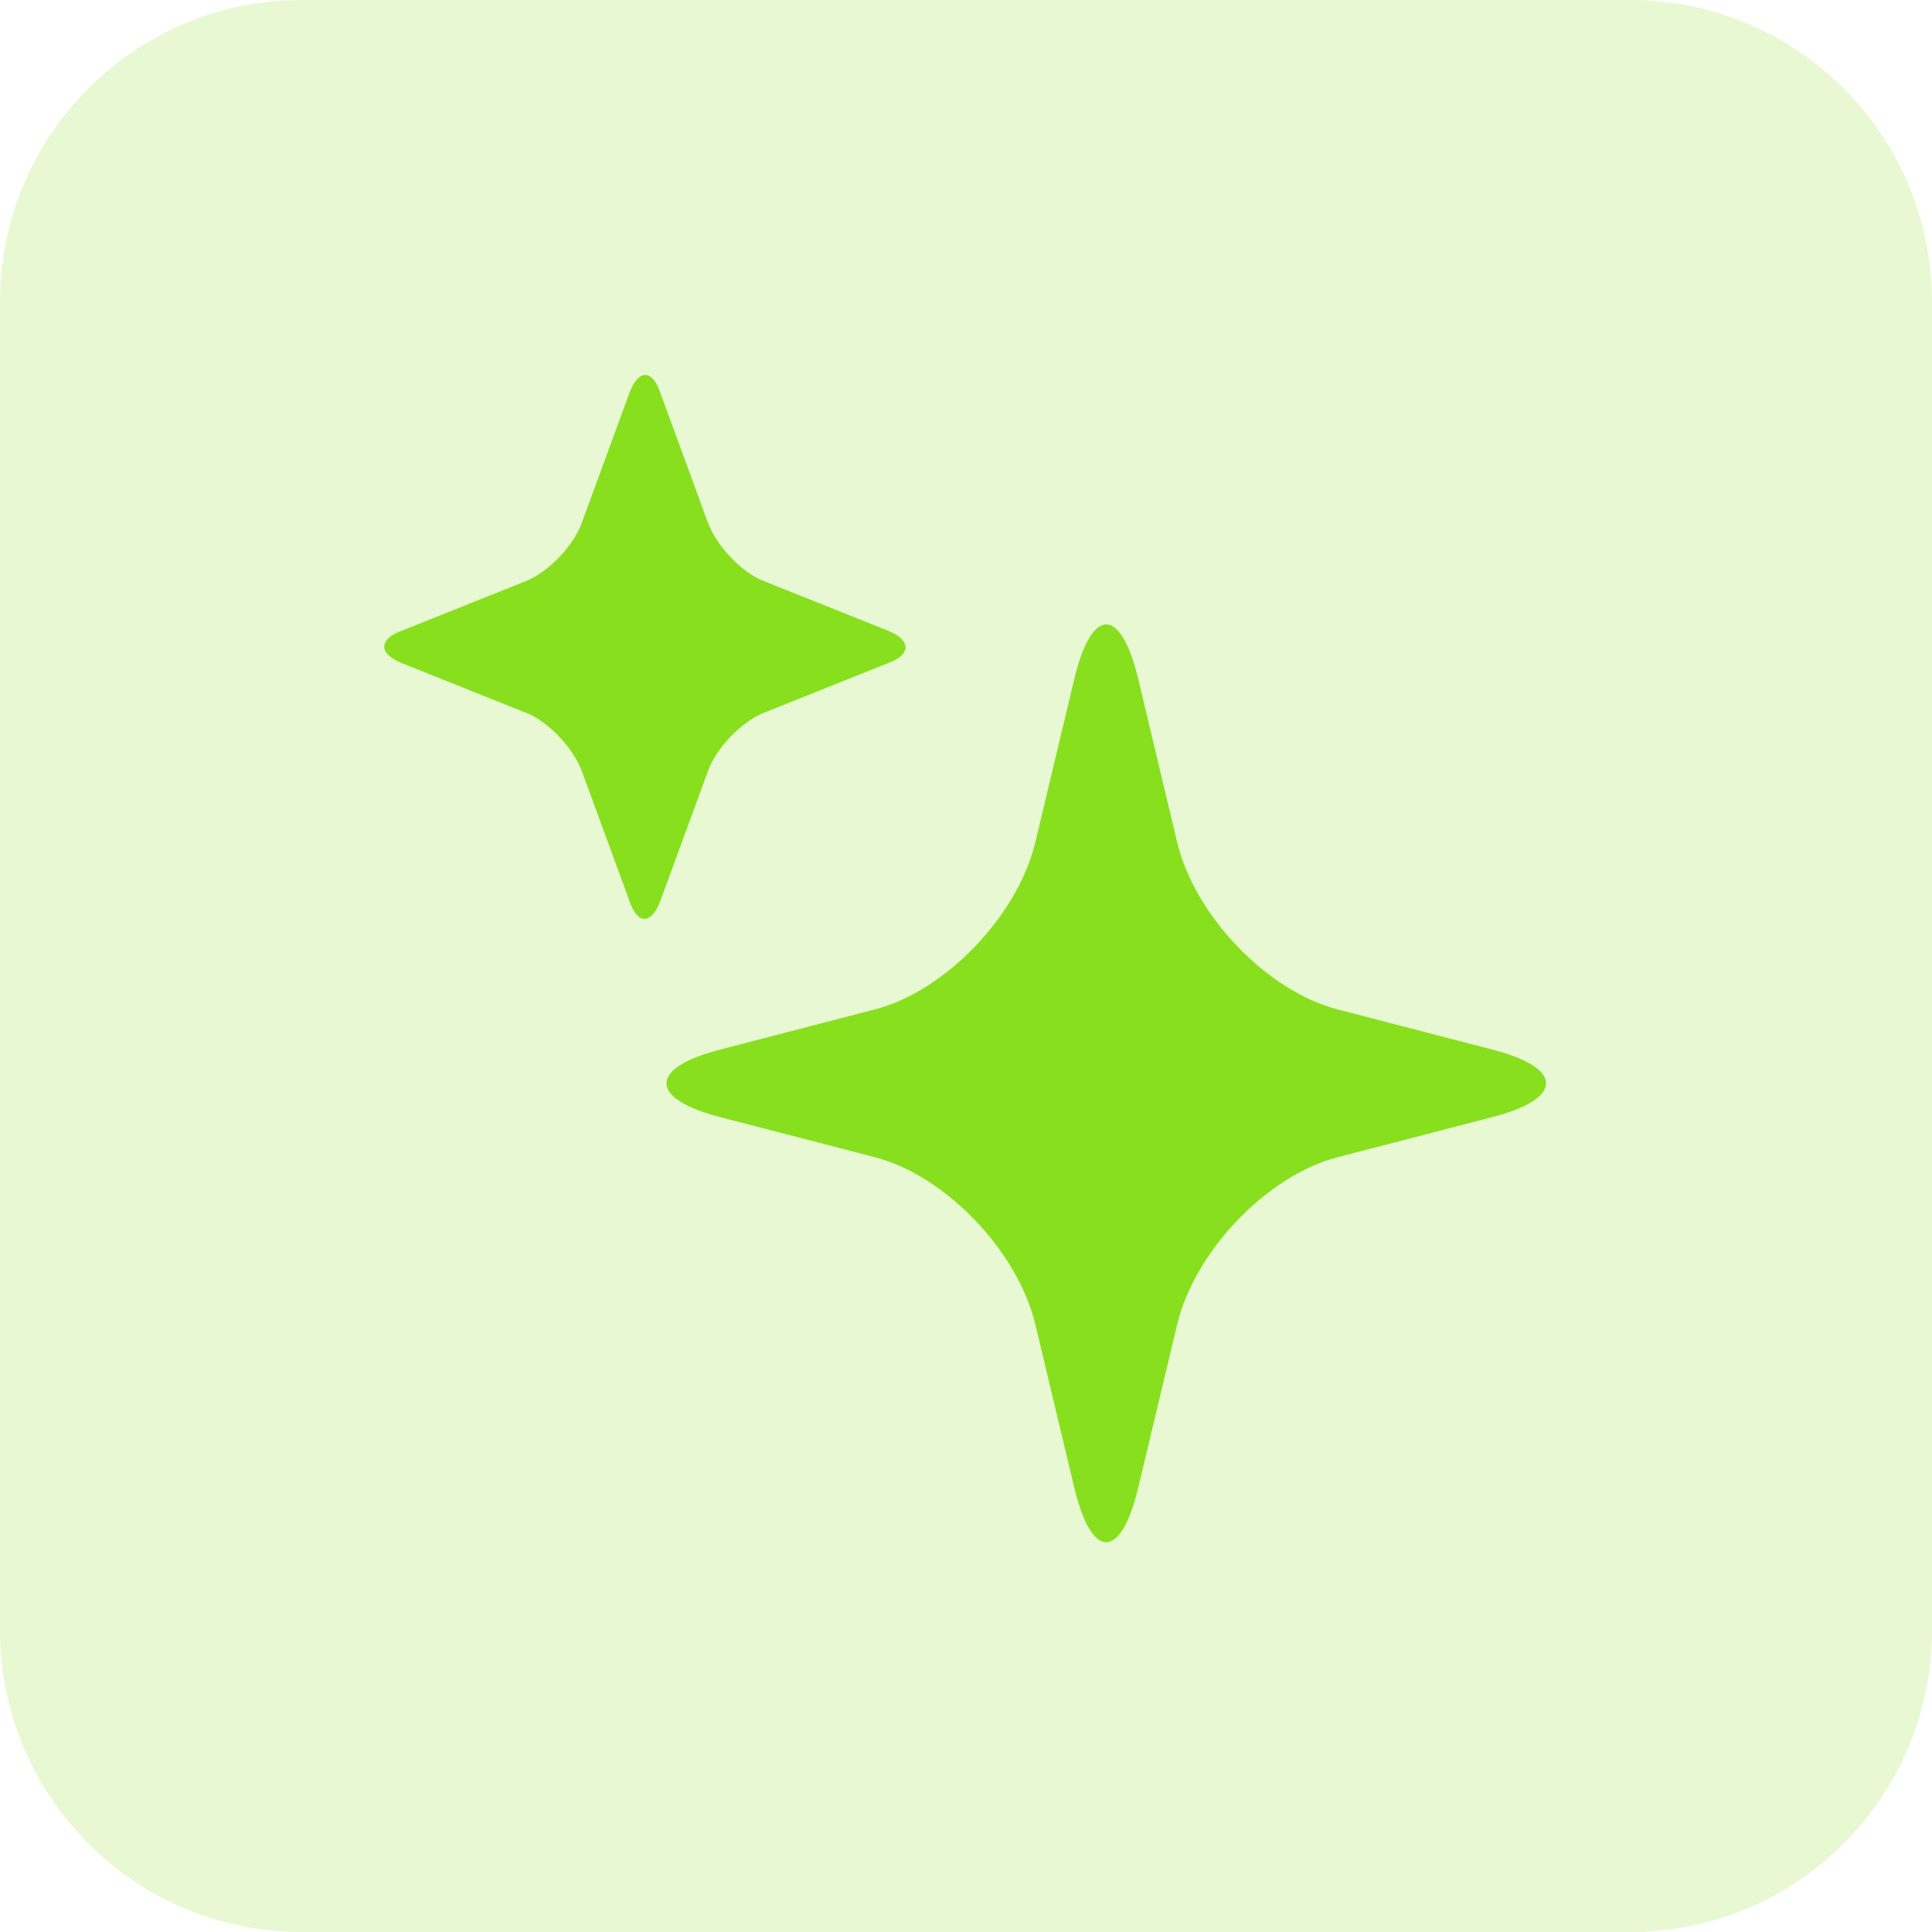
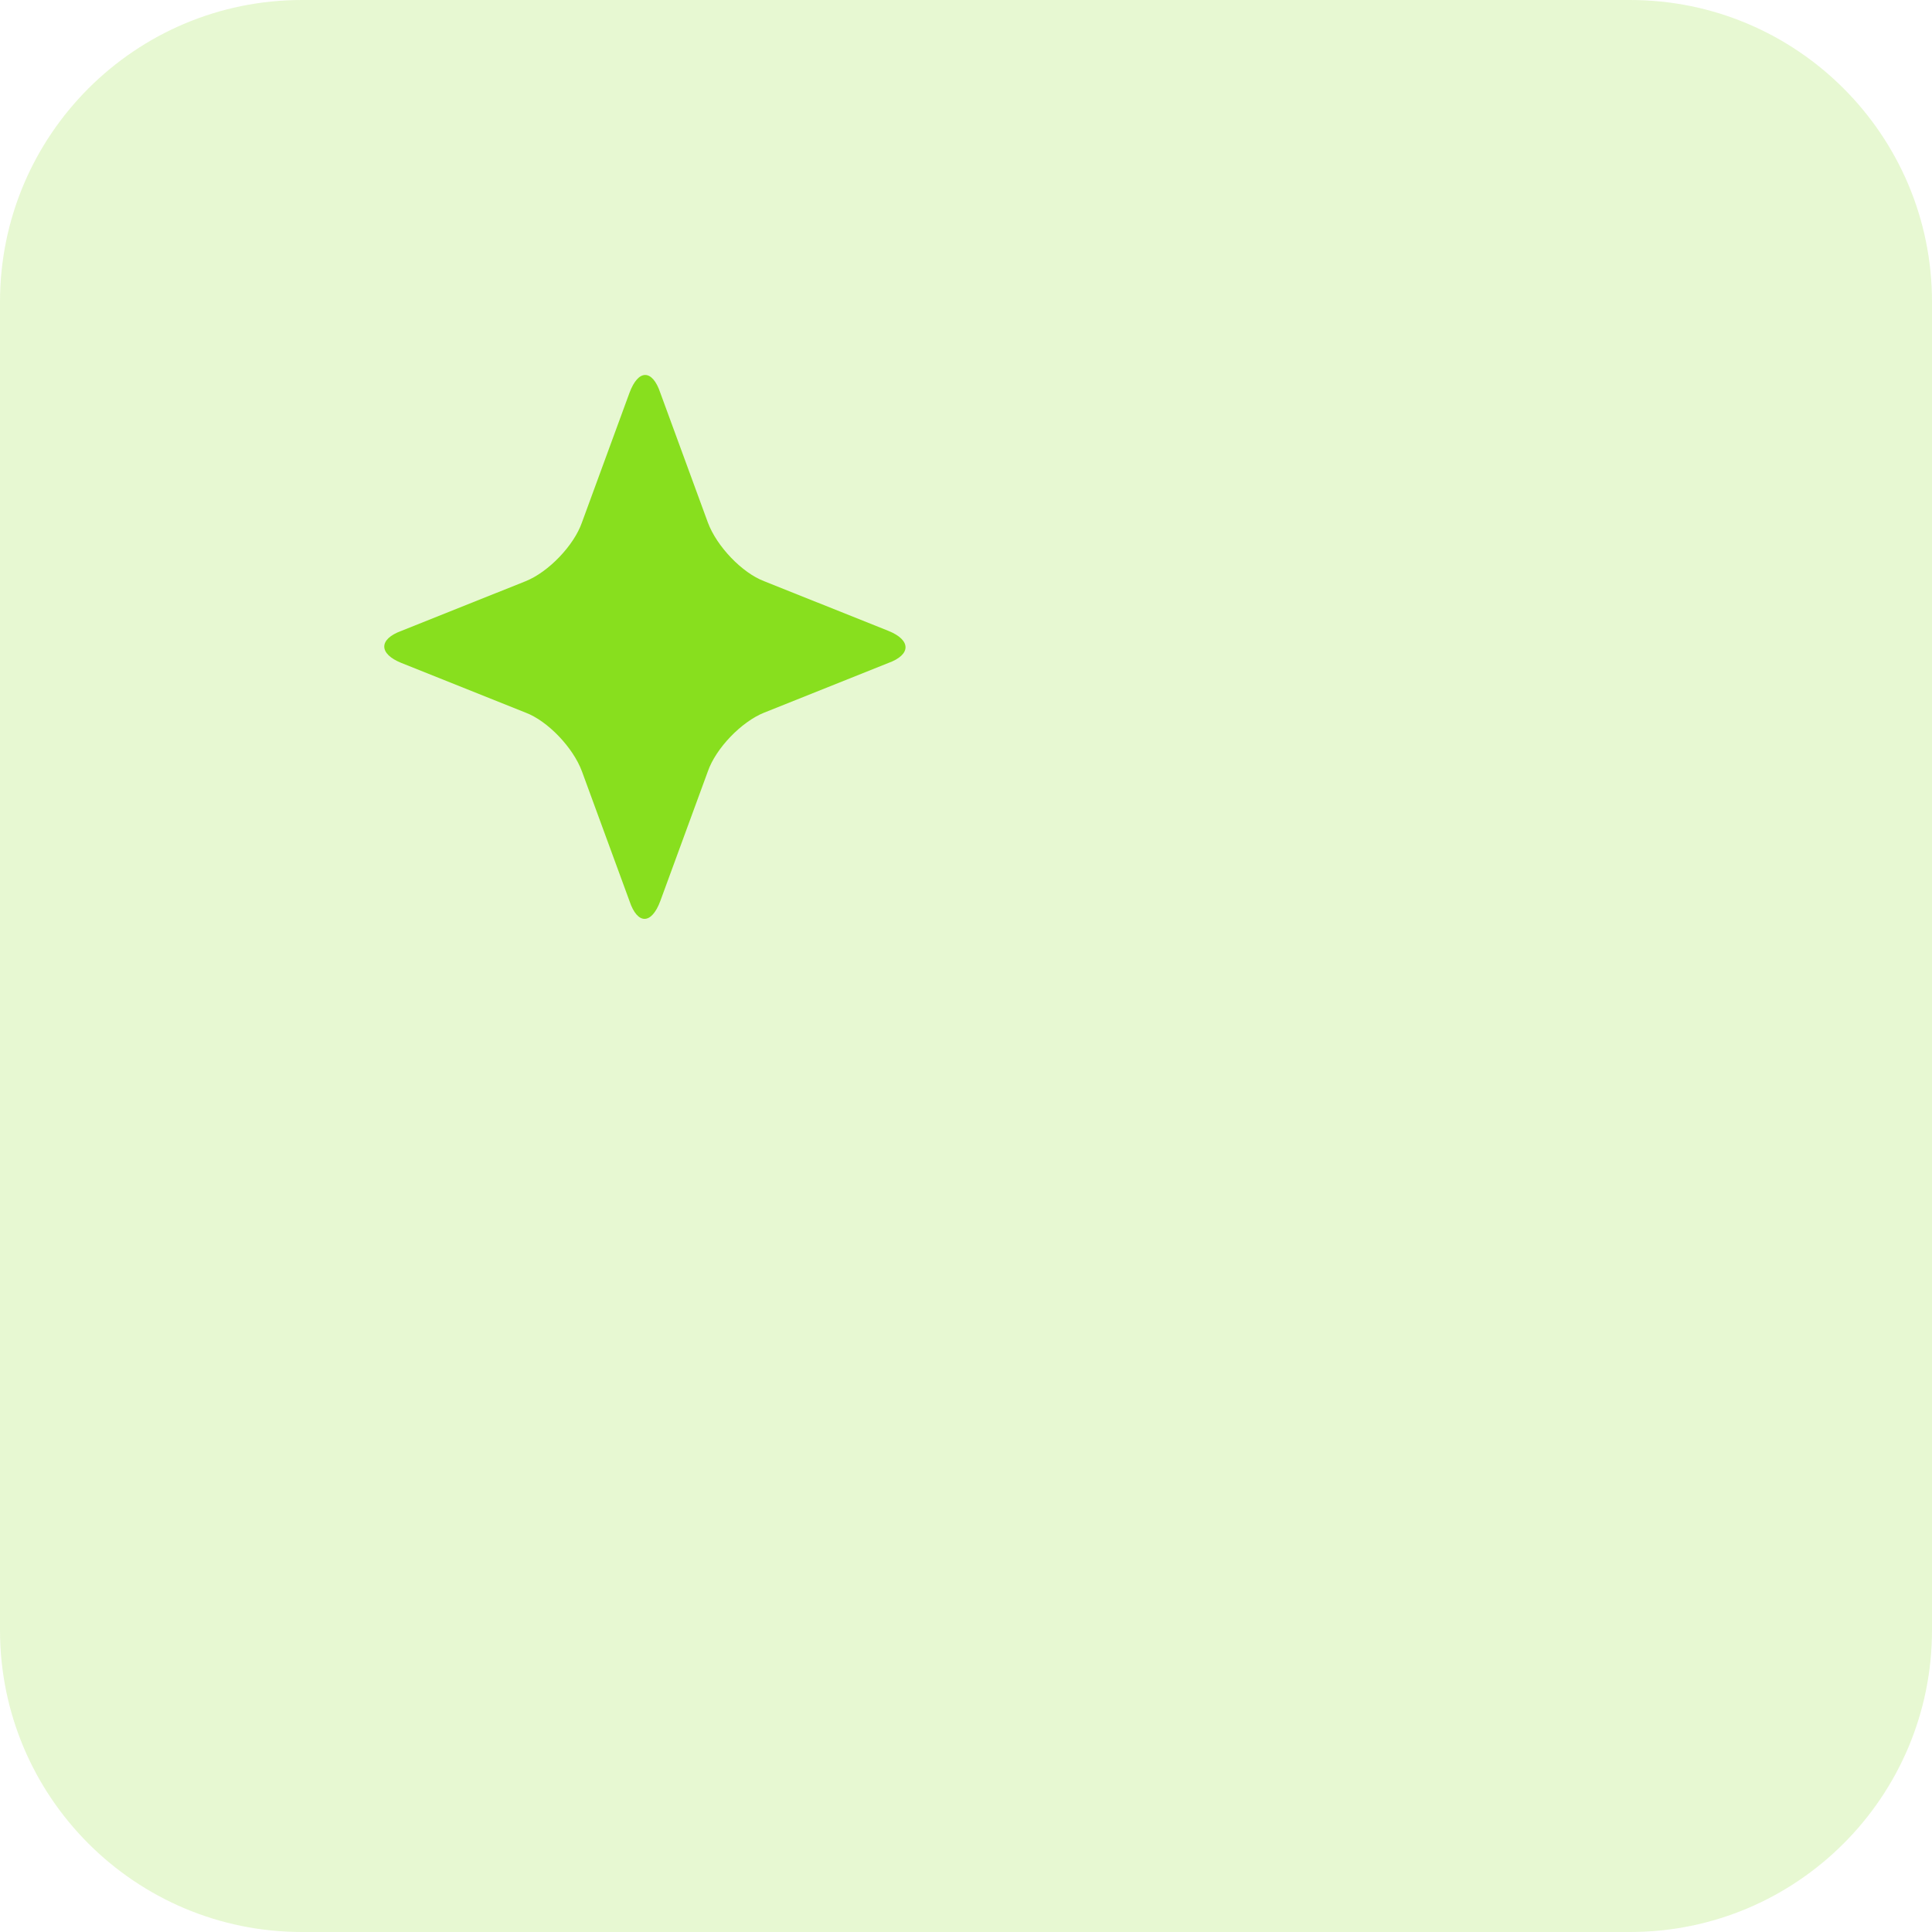
<svg xmlns="http://www.w3.org/2000/svg" width="32" height="32" viewBox="0 0 32 32" fill="none">
  <path d="M0 5C0 2.239 2.239 0 5 0H27C29.761 0 32 2.239 32 5V27C32 29.761 29.761 32 27 32H5C2.239 32 0 29.761 0 27V5Z" fill="#88DF1E" fill-opacity="0.2" />
  <g clip-path="url(#clip0_235_6550)">
    <path d="M14.714 10.981C15.093 10.844 15.093 10.601 14.714 10.449L12.658 9.627C12.293 9.49 11.87 9.049 11.724 8.653L10.937 6.507C10.805 6.112 10.572 6.112 10.426 6.507L9.639 8.653C9.507 9.034 9.085 9.475 8.705 9.627L6.649 10.449C6.27 10.586 6.27 10.829 6.649 10.981L8.705 11.803C9.07 11.94 9.493 12.381 9.639 12.777L10.426 14.923C10.557 15.318 10.791 15.318 10.937 14.923L11.724 12.777C11.855 12.397 12.278 11.955 12.658 11.803L14.714 10.981Z" fill="#88DF1E" />
-     <path d="M24.732 18.499C25.899 18.194 25.899 17.692 24.732 17.388L22.151 16.718C20.984 16.414 19.789 15.166 19.497 13.949L18.855 11.255C18.564 10.038 18.082 10.038 17.791 11.255L17.149 13.949C16.857 15.166 15.662 16.414 14.495 16.718L11.914 17.388C10.747 17.692 10.747 18.194 11.914 18.499L14.495 19.168C15.662 19.473 16.857 20.721 17.149 21.938L17.791 24.631C18.082 25.849 18.564 25.849 18.855 24.631L19.497 21.938C19.789 20.721 20.984 19.473 22.151 19.168L24.732 18.499Z" fill="#88DF1E" />
  </g>
  <defs>
    <clipPath id="clip0_235_6550">
      <rect width="20" height="20" fill="white" transform="translate(6 6)" />
    </clipPath>
  </defs>
</svg>